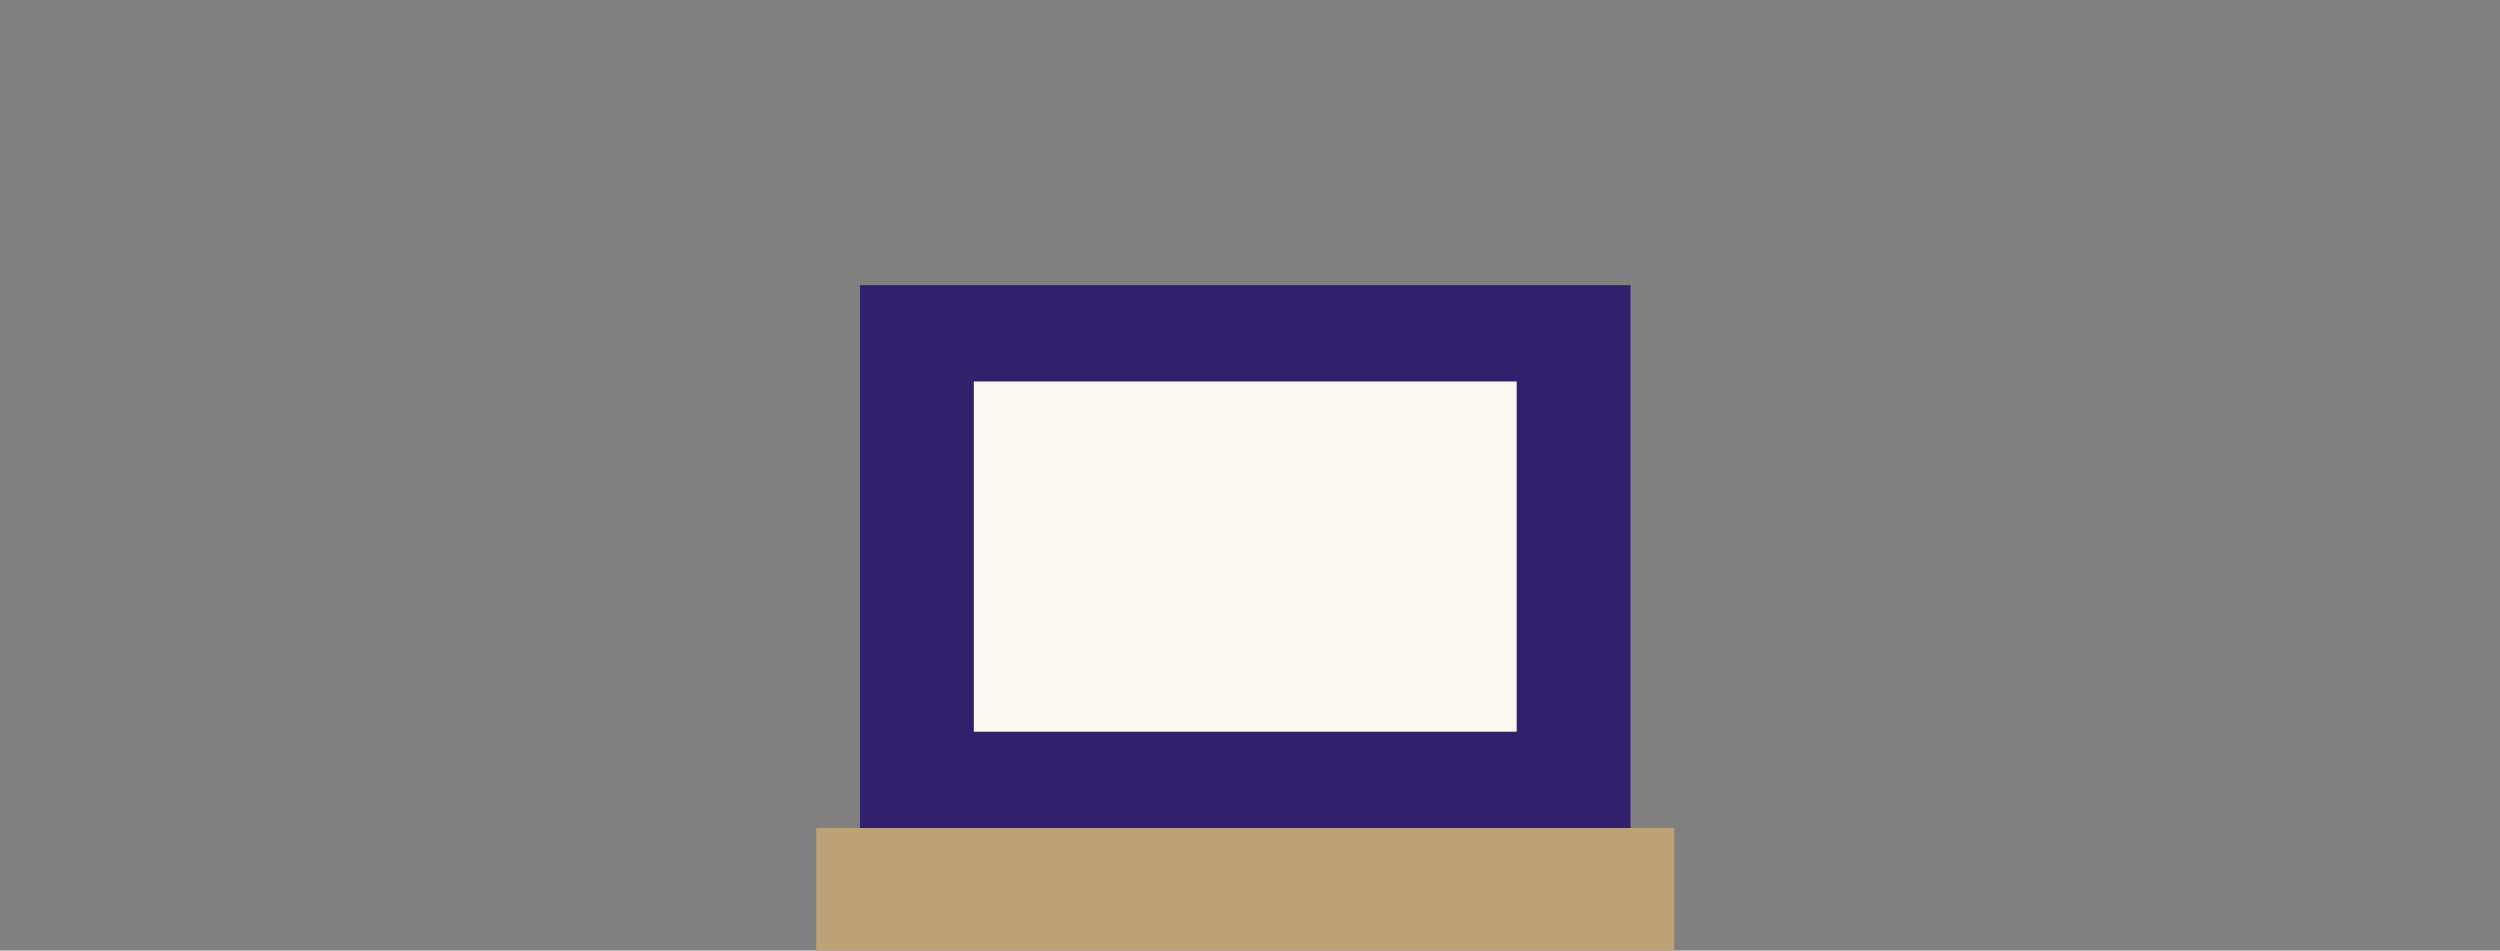
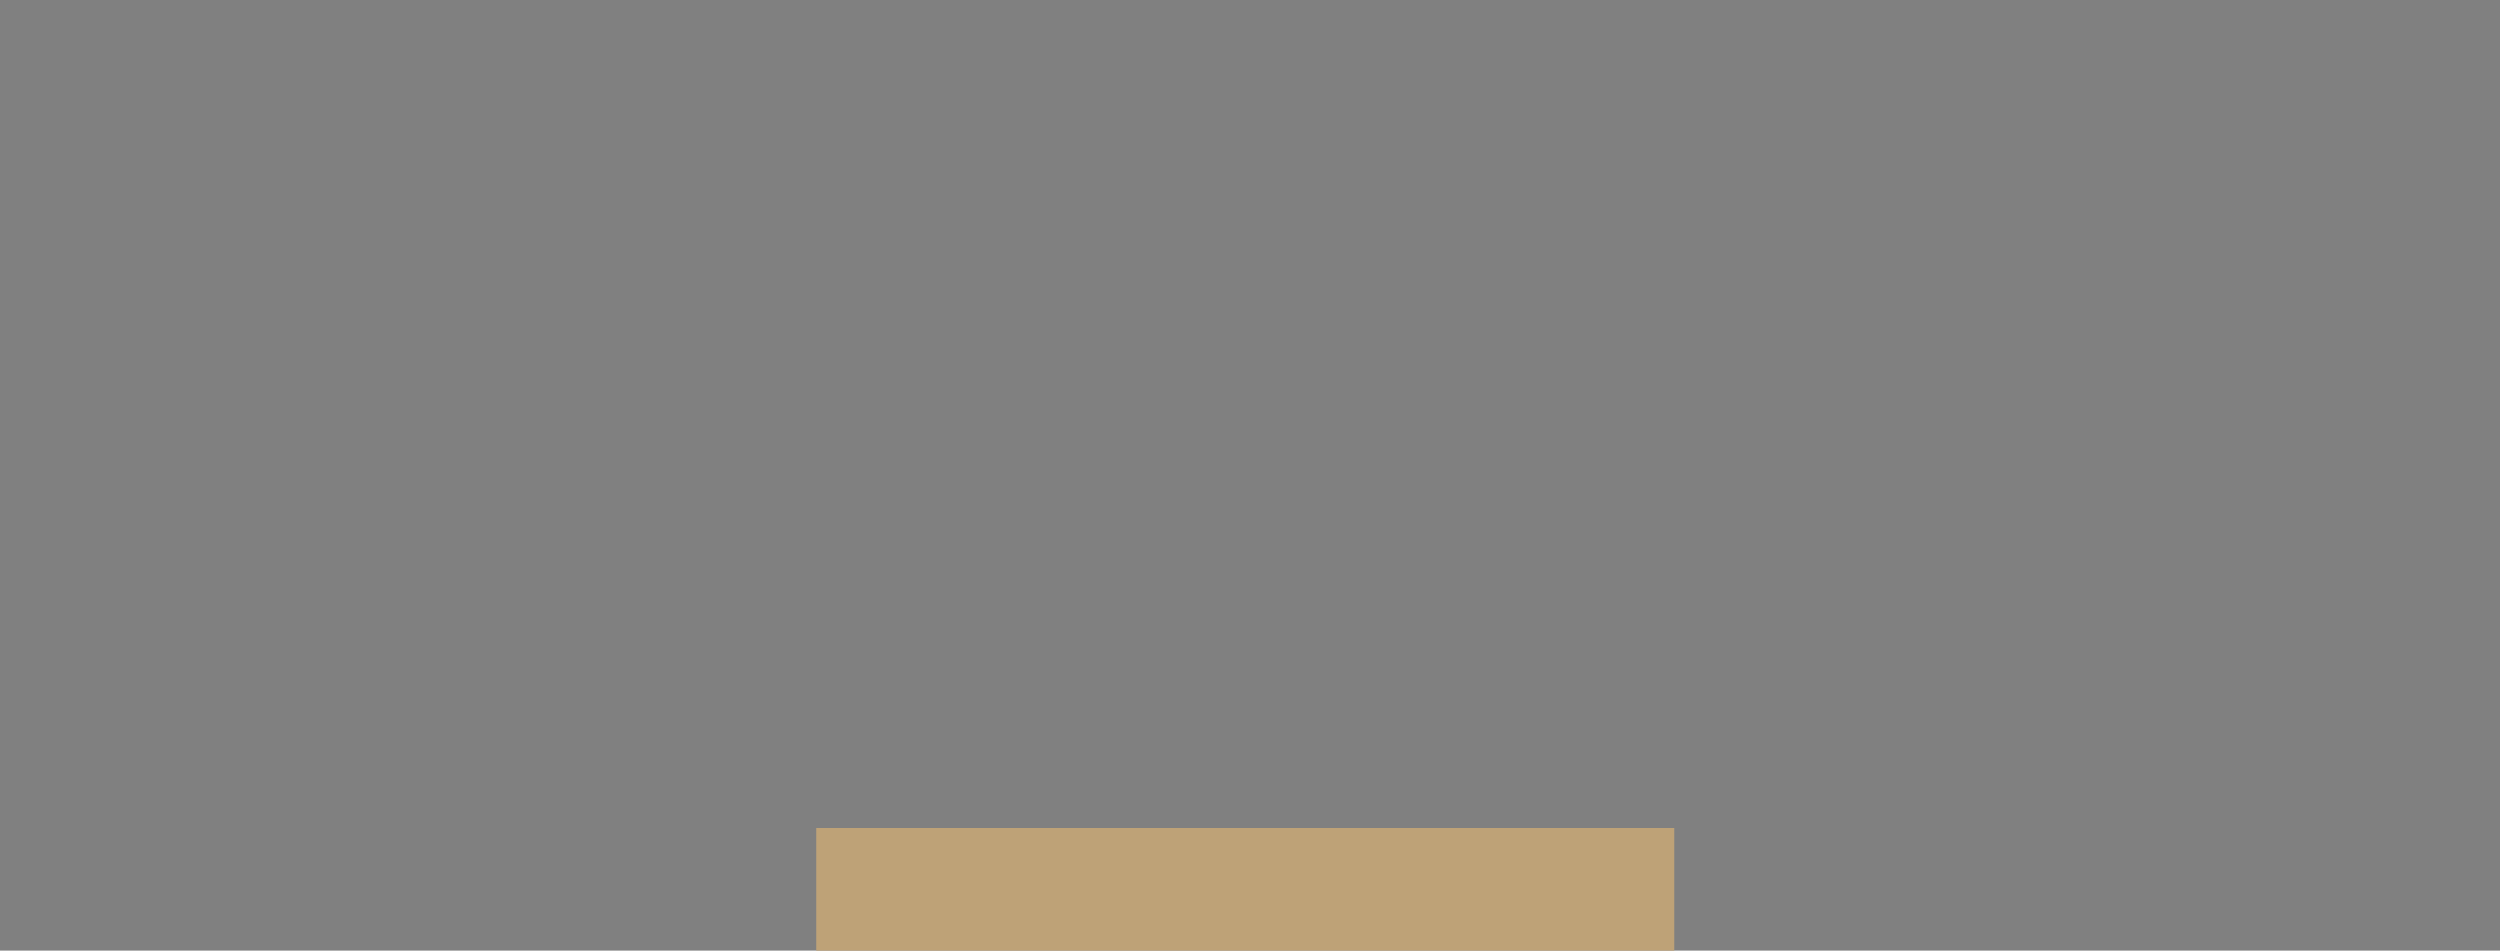
<svg xmlns="http://www.w3.org/2000/svg" width="263" height="100" viewBox="0 0 263 100" fill="none">
  <rect x="0" y="0" width="263" height="100" fill="#808080" stroke="none" />
-   <rect x="90.474" y="30" width="81.053" height="57.105" fill="#33206D" />
-   <rect x="102.447" y="40.132" width="57.105" height="36.842" fill="#FCF9F1" />
  <rect x="85.869" y="87.105" width="90.263" height="12.895" fill="#BEA277" />
</svg>